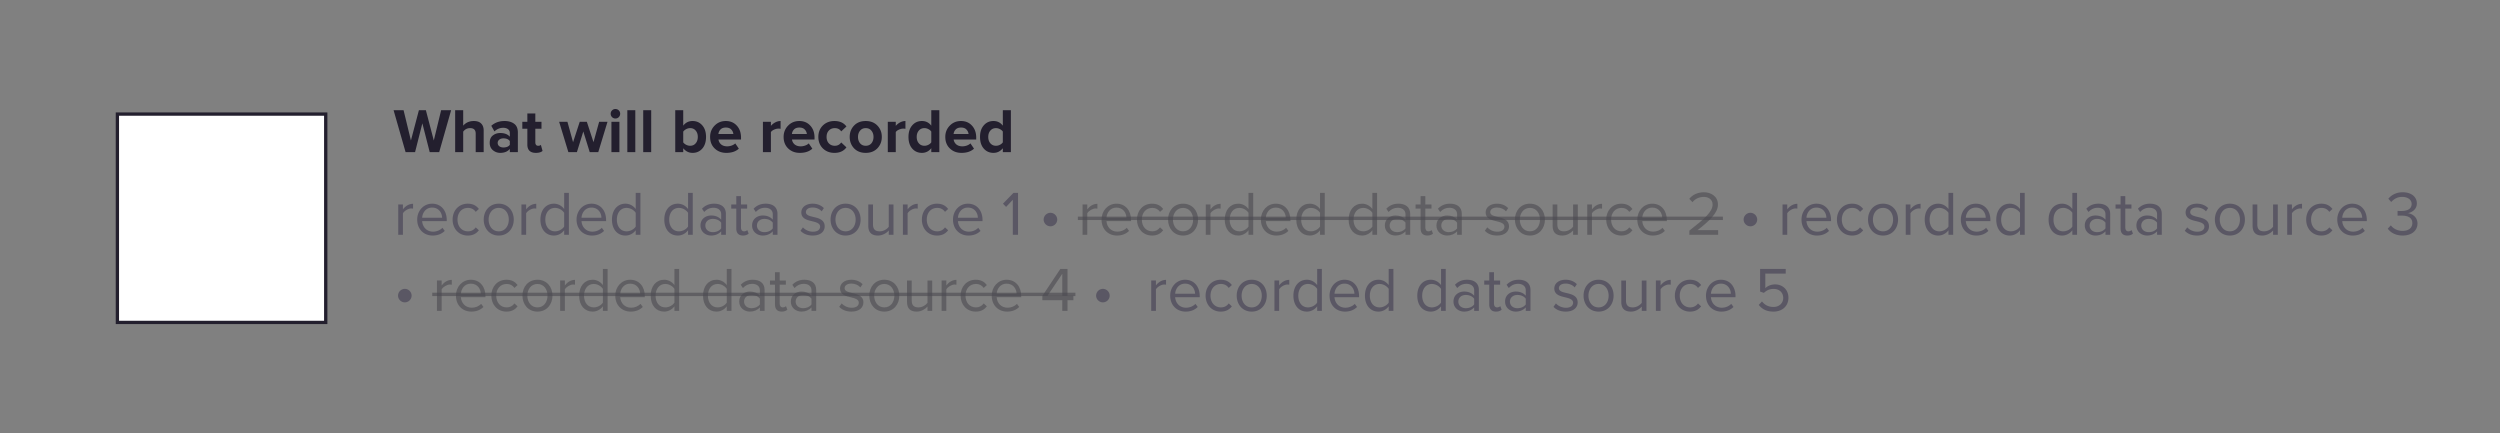
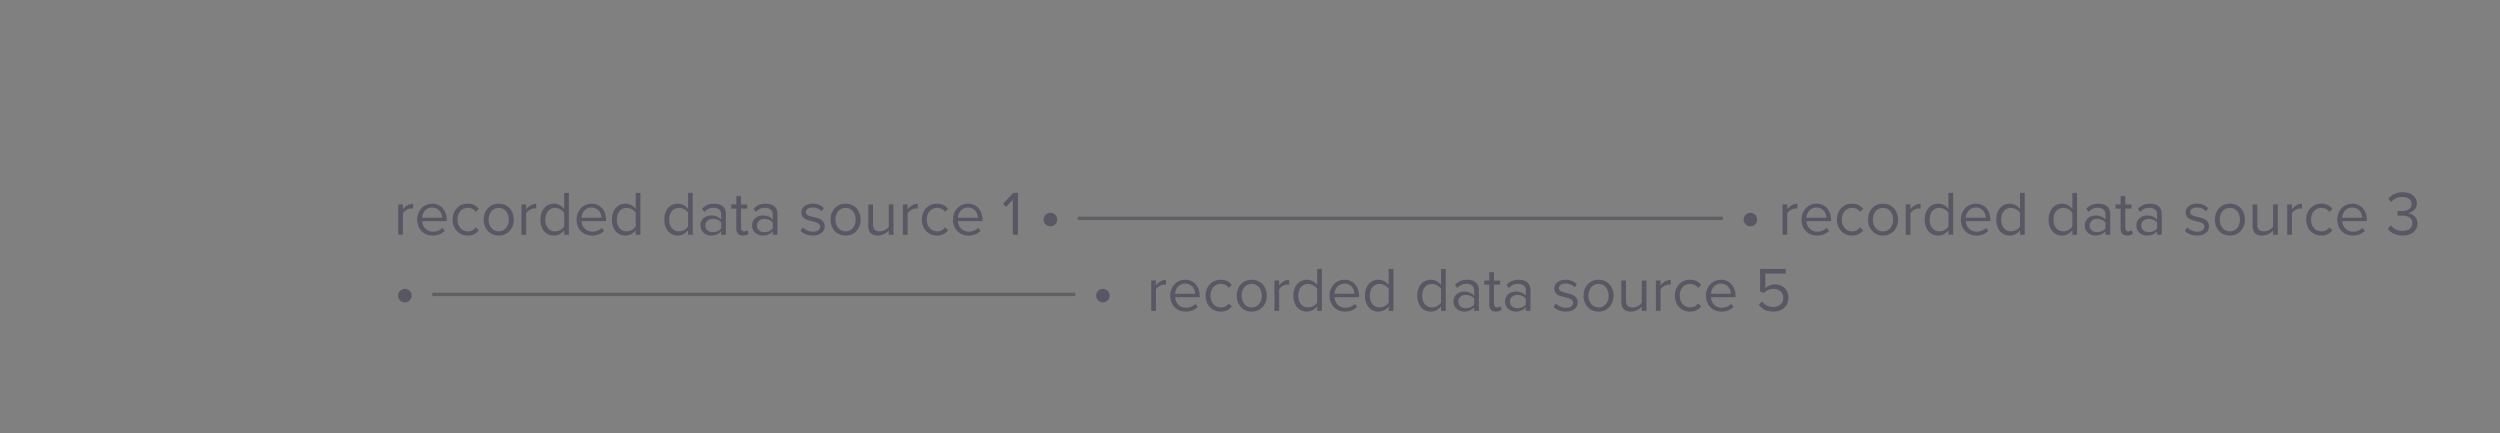
<svg xmlns="http://www.w3.org/2000/svg" width="756" height="131" fill="none">
  <rect width="100%" height="100%" fill="#808080" stroke="none" />
-   <path d="M132.813 46h-2.869l-2.223-8.702L125.517 46h-2.869l-3.629-12.673h3.021l2.223 9.158 2.413-9.158h2.109l2.394 9.158 2.223-9.158h3.021L132.813 46zm13.451 0h-2.413v-5.586c0-1.115-.563-1.672-1.691-1.672-.861 0-1.558.355-2.09 1.064V46h-2.432V33.327h2.432v4.674c.811-.937 1.881-1.406 3.211-1.406.988 0 1.729.253 2.223.76.507.507.76 1.216.76 2.128V46zm10.338 0h-2.432v-.969c-.659.798-1.628 1.197-2.907 1.197-.811 0-1.545-.266-2.204-.798-.646-.545-.969-1.292-.969-2.242 0-1 .317-1.742.95-2.223.633-.494 1.374-.741 2.223-.741 1.305 0 2.274.374 2.907 1.121v-1.159c0-.469-.184-.842-.551-1.121-.367-.279-.855-.418-1.463-.418-.975 0-1.856.361-2.641 1.083l-.95-1.691c1.077-.963 2.413-1.444 4.009-1.444 1.178 0 2.141.272 2.888.817.76.545 1.14 1.431 1.14 2.66V46zm-4.37-1.406c.899 0 1.545-.266 1.938-.798v-1.14c-.405-.545-1.051-.817-1.938-.817-.494 0-.906.127-1.235.38a1.209 1.209 0 00-.494 1.007c0 .418.165.754.494 1.007.329.24.741.361 1.235.361zm9.822 1.634c-1.722 0-2.584-.842-2.584-2.527v-4.769h-1.52v-2.109h1.52v-2.508h2.413v2.508h1.862v2.109h-1.862v4.123c0 .304.07.551.209.741.152.19.361.285.627.285.393 0 .672-.095.836-.285l.513 1.843c-.443.393-1.114.589-2.014.589zM180.916 46h-2.584l-1.938-6.251L174.456 46h-2.584l-2.793-9.177h2.508l1.71 6.175 2.014-6.175h2.147l2.014 6.175 1.71-6.175h2.527L180.916 46zm5.178-10.165c-.392 0-.728-.14-1.007-.418a1.439 1.439 0 01-.418-1.026c0-.393.14-.728.418-1.007a1.374 1.374 0 011.007-.418c.406 0 .748.14 1.026.418.279.279.418.614.418 1.007 0 .393-.139.735-.418 1.026-.278.279-.62.418-1.026.418zM187.31 46h-2.413v-9.177h2.413V46zm4.806 0h-2.413V33.327h2.413V46zm4.806 0h-2.413V33.327h2.413V46zm9.685-2.945c.215.291.519.538.912.741.393.19.785.285 1.178.285.697 0 1.254-.247 1.672-.741.431-.494.646-1.14.646-1.938 0-.785-.215-1.425-.646-1.919-.418-.494-.975-.741-1.672-.741-.393 0-.785.101-1.178.304-.393.203-.697.456-.912.76v3.249zm0 2.945h-2.413V33.327h2.413v4.674c.709-.937 1.653-1.406 2.831-1.406 1.191 0 2.166.437 2.926 1.311.76.861 1.14 2.027 1.14 3.496 0 1.495-.38 2.673-1.14 3.534-.76.861-1.735 1.292-2.926 1.292-1.14 0-2.084-.469-2.831-1.406V46zm13.033.228c-1.419 0-2.59-.443-3.515-1.33-.925-.887-1.387-2.052-1.387-3.496 0-1.343.45-2.476 1.349-3.401.899-.937 2.033-1.406 3.401-1.406 1.368 0 2.476.469 3.325 1.406.849.925 1.273 2.134 1.273 3.629v.57h-6.821c.089.595.361 1.09.817 1.482.469.38 1.077.57 1.824.57.418 0 .855-.076 1.311-.228.469-.165.842-.386 1.121-.665l1.083 1.596c-.925.849-2.185 1.273-3.781 1.273zm2.128-5.7a2.236 2.236 0 00-.646-1.368c-.367-.393-.912-.589-1.634-.589-.697 0-1.235.196-1.615.589-.367.38-.576.836-.627 1.368h4.522zM233.122 46h-2.413v-9.177h2.413v1.235a4.45 4.45 0 011.311-1.045 3.446 3.446 0 011.615-.418v2.356a3.087 3.087 0 00-.665-.057c-.406 0-.836.101-1.292.304-.456.203-.779.45-.969.741V46zm8.746.228c-1.418 0-2.59-.443-3.515-1.33-.924-.887-1.387-2.052-1.387-3.496 0-1.343.45-2.476 1.349-3.401.9-.937 2.033-1.406 3.401-1.406 1.368 0 2.477.469 3.325 1.406.849.925 1.273 2.134 1.273 3.629v.57h-6.821c.089.595.361 1.09.817 1.482.469.38 1.077.57 1.824.57.418 0 .855-.076 1.311-.228.469-.165.843-.386 1.121-.665l1.083 1.596c-.924.849-2.185 1.273-3.781 1.273zm2.128-5.7a2.23 2.23 0 00-.646-1.368c-.367-.393-.912-.589-1.634-.589-.696 0-1.235.196-1.615.589-.367.38-.576.836-.627 1.368h4.522zm8.336 5.7c-1.406 0-2.571-.45-3.496-1.349-.912-.912-1.368-2.071-1.368-3.477 0-1.406.456-2.559 1.368-3.458.925-.9 2.09-1.349 3.496-1.349 1.622 0 2.831.551 3.629 1.653l-1.577 1.482c-.443-.659-1.089-.988-1.938-.988-.734 0-1.336.247-1.805.741-.456.481-.684 1.121-.684 1.919s.228 1.444.684 1.938c.469.494 1.071.741 1.805.741.824 0 1.47-.336 1.938-1.007l1.577 1.482c-.81 1.115-2.02 1.672-3.629 1.672zm12.997-1.387c-.887.925-2.065 1.387-3.534 1.387-1.47 0-2.648-.462-3.534-1.387-.874-.937-1.311-2.084-1.311-3.439s.437-2.495 1.311-3.42c.886-.925 2.064-1.387 3.534-1.387 1.469 0 2.647.462 3.534 1.387.886.925 1.33 2.065 1.33 3.42s-.444 2.502-1.33 3.439zm-3.534-.76c.734 0 1.311-.253 1.729-.76.418-.52.627-1.159.627-1.919 0-.747-.209-1.374-.627-1.881-.418-.52-.995-.779-1.729-.779-.722 0-1.292.26-1.71.779-.418.507-.627 1.134-.627 1.881 0 .76.209 1.4.627 1.919.418.507.988.76 1.71.76zM270.881 46h-2.413v-9.177h2.413v1.235a4.45 4.45 0 011.311-1.045 3.446 3.446 0 011.615-.418v2.356a3.087 3.087 0 00-.665-.057c-.406 0-.836.101-1.292.304-.456.203-.779.45-.969.741V46zm13.173 0h-2.432v-1.178c-.747.937-1.691 1.406-2.831 1.406-1.19 0-2.166-.43-2.926-1.292-.76-.861-1.14-2.04-1.14-3.534 0-1.47.38-2.635 1.14-3.496.76-.874 1.736-1.311 2.926-1.311 1.178 0 2.122.469 2.831 1.406v-4.674h2.432V46zm-4.503-1.919c.406 0 .798-.095 1.178-.285.393-.203.691-.456.893-.76v-3.249c-.202-.304-.5-.551-.893-.741a2.47 2.47 0 00-1.178-.304c-.696 0-1.26.247-1.691.741-.43.494-.646 1.134-.646 1.919 0 .798.216 1.444.646 1.938.431.494.995.741 1.691.741zm11.209 2.147c-1.419 0-2.59-.443-3.515-1.33-.925-.887-1.387-2.052-1.387-3.496 0-1.343.45-2.476 1.349-3.401.899-.937 2.033-1.406 3.401-1.406 1.368 0 2.476.469 3.325 1.406.849.925 1.273 2.134 1.273 3.629v.57h-6.821c.089.595.361 1.09.817 1.482.469.38 1.077.57 1.824.57.418 0 .855-.076 1.311-.228.469-.165.842-.386 1.121-.665l1.083 1.596c-.925.849-2.185 1.273-3.781 1.273zm2.128-5.7a2.236 2.236 0 00-.646-1.368c-.367-.393-.912-.589-1.634-.589-.697 0-1.235.196-1.615.589-.367.38-.576.836-.627 1.368h4.522zM305.689 46h-2.432v-1.178c-.747.937-1.691 1.406-2.831 1.406-1.191 0-2.166-.43-2.926-1.292-.76-.861-1.14-2.04-1.14-3.534 0-1.47.38-2.635 1.14-3.496.76-.874 1.735-1.311 2.926-1.311 1.178 0 2.122.469 2.831 1.406v-4.674h2.432V46zm-4.503-1.919c.405 0 .798-.095 1.178-.285.393-.203.69-.456.893-.76v-3.249c-.203-.304-.5-.551-.893-.741a2.474 2.474 0 00-1.178-.304c-.697 0-1.26.247-1.691.741-.431.494-.646 1.134-.646 1.919 0 .798.215 1.444.646 1.938.431.494.994.741 1.691.741z" fill="#231F2E" />
  <path d="M120.425 71h1.425v-6.498c.418-.741 1.615-1.463 2.489-1.463.228 0 .399.019.57.057v-1.463c-1.254 0-2.318.703-3.059 1.672v-1.482h-1.425V71zm5.739-4.598c0 2.869 1.957 4.826 4.674 4.826 1.501 0 2.736-.494 3.648-1.406l-.684-.931c-.722.741-1.786 1.159-2.831 1.159-1.976 0-3.192-1.444-3.306-3.173h7.429v-.361c0-2.755-1.634-4.921-4.408-4.921-2.622 0-4.522 2.147-4.522 4.807zm4.503-3.629c2.09 0 3.002 1.691 3.021 3.059h-6.023c.076-1.406 1.045-3.059 3.002-3.059zm6.204 3.629c0 2.736 1.843 4.826 4.579 4.826 1.672 0 2.66-.684 3.363-1.596l-.95-.874c-.608.817-1.387 1.197-2.337 1.197-1.957 0-3.173-1.52-3.173-3.553s1.216-3.534 3.173-3.534c.95 0 1.729.361 2.337 1.197l.95-.874c-.703-.912-1.691-1.596-3.363-1.596-2.736 0-4.579 2.09-4.579 4.807zm13.948 4.826c2.793 0 4.541-2.166 4.541-4.826 0-2.66-1.748-4.807-4.541-4.807s-4.541 2.147-4.541 4.807c0 2.66 1.748 4.826 4.541 4.826zm0-1.273c-1.957 0-3.059-1.672-3.059-3.553 0-1.862 1.102-3.534 3.059-3.534s3.04 1.672 3.04 3.534c0 1.881-1.083 3.553-3.04 3.553zM157.683 71h1.425v-6.498c.418-.741 1.615-1.463 2.489-1.463.228 0 .399.019.57.057v-1.463c-1.254 0-2.318.703-3.059 1.672v-1.482h-1.425V71zm12.921 0h1.425V58.327h-1.425v4.883c-.741-1.007-1.862-1.615-3.097-1.615-2.413 0-4.085 1.9-4.085 4.826 0 2.983 1.691 4.807 4.085 4.807 1.292 0 2.413-.665 3.097-1.596V71zm0-2.489c-.513.798-1.615 1.444-2.755 1.444-1.843 0-2.945-1.501-2.945-3.534s1.102-3.553 2.945-3.553c1.14 0 2.242.684 2.755 1.482v4.161zm3.747-2.109c0 2.869 1.957 4.826 4.674 4.826 1.501 0 2.736-.494 3.648-1.406l-.684-.931c-.722.741-1.786 1.159-2.831 1.159-1.976 0-3.192-1.444-3.306-3.173h7.429v-.361c0-2.755-1.634-4.921-4.408-4.921-2.622 0-4.522 2.147-4.522 4.807zm4.503-3.629c2.09 0 3.002 1.691 3.021 3.059h-6.023c.076-1.406 1.045-3.059 3.002-3.059zM192.239 71h1.425V58.327h-1.425v4.883c-.741-1.007-1.862-1.615-3.097-1.615-2.413 0-4.085 1.9-4.085 4.826 0 2.983 1.691 4.807 4.085 4.807 1.292 0 2.413-.665 3.097-1.596V71zm0-2.489c-.513.798-1.615 1.444-2.755 1.444-1.843 0-2.945-1.501-2.945-3.534s1.102-3.553 2.945-3.553c1.14 0 2.242.684 2.755 1.482v4.161zM208.066 71h1.425V58.327h-1.425v4.883c-.741-1.007-1.862-1.615-3.097-1.615-2.413 0-4.085 1.9-4.085 4.826 0 2.983 1.691 4.807 4.085 4.807 1.292 0 2.413-.665 3.097-1.596V71zm0-2.489c-.513.798-1.615 1.444-2.755 1.444-1.843 0-2.945-1.501-2.945-3.534s1.102-3.553 2.945-3.553c1.14 0 2.242.684 2.755 1.482v4.161zM218.083 71h1.425v-6.308c0-2.223-1.615-3.097-3.553-3.097-1.501 0-2.679.494-3.667 1.52l.665.988c.817-.874 1.71-1.273 2.812-1.273 1.33 0 2.318.703 2.318 1.938v1.653c-.741-.855-1.786-1.254-3.04-1.254-1.558 0-3.211.969-3.211 3.021 0 1.995 1.653 3.04 3.211 3.04 1.235 0 2.28-.437 3.04-1.273V71zm0-1.938c-.551.76-1.52 1.14-2.527 1.14-1.33 0-2.261-.836-2.261-1.995 0-1.178.931-2.014 2.261-2.014 1.007 0 1.976.38 2.527 1.14v1.729zm6.599 2.166c.836 0 1.349-.247 1.71-.589l-.418-1.064c-.19.209-.57.38-.969.38-.627 0-.931-.494-.931-1.178v-5.7h1.862v-1.254h-1.862v-2.508h-1.425v2.508h-1.52v1.254h1.52v6.004c0 1.368.684 2.147 2.033 2.147zm9.005-.228h1.425v-6.308c0-2.223-1.615-3.097-3.553-3.097-1.501 0-2.679.494-3.667 1.52l.665.988c.817-.874 1.71-1.273 2.812-1.273 1.33 0 2.318.703 2.318 1.938v1.653c-.741-.855-1.786-1.254-3.04-1.254-1.558 0-3.211.969-3.211 3.021 0 1.995 1.653 3.04 3.211 3.04 1.235 0 2.28-.437 3.04-1.273V71zm0-1.938c-.551.76-1.52 1.14-2.527 1.14-1.33 0-2.261-.836-2.261-1.995 0-1.178.931-2.014 2.261-2.014 1.007 0 1.976.38 2.527 1.14v1.729zm8.382.722c.931.988 2.204 1.444 3.705 1.444 2.375 0 3.61-1.235 3.61-2.774 0-2.033-1.843-2.489-3.439-2.85-1.197-.285-2.242-.57-2.242-1.463 0-.817.779-1.387 2.033-1.387 1.178 0 2.185.494 2.736 1.159l.665-.988c-.741-.741-1.843-1.33-3.401-1.33-2.185 0-3.42 1.216-3.42 2.641 0 1.9 1.767 2.318 3.325 2.679 1.235.304 2.356.627 2.356 1.634 0 .893-.76 1.52-2.166 1.52-1.254 0-2.413-.608-3.021-1.311l-.741 1.026zm13.639 1.444c2.793 0 4.541-2.166 4.541-4.826 0-2.66-1.748-4.807-4.541-4.807s-4.541 2.147-4.541 4.807c0 2.66 1.748 4.826 4.541 4.826zm0-1.273c-1.957 0-3.059-1.672-3.059-3.553 0-1.862 1.102-3.534 3.059-3.534s3.04 1.672 3.04 3.534c0 1.881-1.083 3.553-3.04 3.553zM268.766 71h1.425v-9.177h-1.425v6.745c-.532.741-1.596 1.387-2.717 1.387-1.235 0-2.052-.475-2.052-2.09v-6.042h-1.425v6.479c0 1.995 1.007 2.926 2.926 2.926 1.368 0 2.565-.722 3.268-1.52V71zm4.271 0h1.425v-6.498c.418-.741 1.615-1.463 2.489-1.463.228 0 .399.019.57.057v-1.463c-1.254 0-2.318.703-3.059 1.672v-1.482h-1.425V71zm5.74-4.598c0 2.736 1.843 4.826 4.579 4.826 1.672 0 2.66-.684 3.363-1.596l-.95-.874c-.608.817-1.387 1.197-2.337 1.197-1.957 0-3.173-1.52-3.173-3.553s1.216-3.534 3.173-3.534c.95 0 1.729.361 2.337 1.197l.95-.874c-.703-.912-1.691-1.596-3.363-1.596-2.736 0-4.579 2.09-4.579 4.807zm9.407 0c0 2.869 1.957 4.826 4.674 4.826 1.501 0 2.736-.494 3.648-1.406l-.684-.931c-.722.741-1.786 1.159-2.831 1.159-1.976 0-3.192-1.444-3.306-3.173h7.429v-.361c0-2.755-1.634-4.921-4.408-4.921-2.622 0-4.522 2.147-4.522 4.807zm4.503-3.629c2.09 0 3.002 1.691 3.021 3.059h-6.023c.076-1.406 1.045-3.059 3.002-3.059zM306.278 71h1.577V58.327h-1.387l-3.173 3.268.95.969 2.033-2.147V71zm11.374-2.565c1.121 0 2.052-.931 2.052-2.033a2.068 2.068 0 00-2.052-2.052 2.068 2.068 0 00-2.052 2.052c0 1.102.931 2.033 2.052 2.033zm211.672 0c1.121 0 2.052-.931 2.052-2.033a2.068 2.068 0 00-2.052-2.052 2.068 2.068 0 00-2.052 2.052c0 1.102.931 2.033 2.052 2.033zM539.037 71h1.425v-6.498c.418-.741 1.615-1.463 2.489-1.463.228 0 .399.019.57.057v-1.463c-1.254 0-2.318.703-3.059 1.672v-1.482h-1.425V71zm5.74-4.598c0 2.869 1.957 4.826 4.674 4.826 1.501 0 2.736-.494 3.648-1.406l-.684-.931c-.722.741-1.786 1.159-2.831 1.159-1.976 0-3.192-1.444-3.306-3.173h7.429v-.361c0-2.755-1.634-4.921-4.408-4.921-2.622 0-4.522 2.147-4.522 4.807zm4.503-3.629c2.09 0 3.002 1.691 3.021 3.059h-6.023c.076-1.406 1.045-3.059 3.002-3.059zm6.203 3.629c0 2.736 1.843 4.826 4.579 4.826 1.672 0 2.66-.684 3.363-1.596l-.95-.874c-.608.817-1.387 1.197-2.337 1.197-1.957 0-3.173-1.52-3.173-3.553s1.216-3.534 3.173-3.534c.95 0 1.729.361 2.337 1.197l.95-.874c-.703-.912-1.691-1.596-3.363-1.596-2.736 0-4.579 2.09-4.579 4.807zm13.948 4.826c2.793 0 4.541-2.166 4.541-4.826 0-2.66-1.748-4.807-4.541-4.807s-4.541 2.147-4.541 4.807c0 2.66 1.748 4.826 4.541 4.826zm0-1.273c-1.957 0-3.059-1.672-3.059-3.553 0-1.862 1.102-3.534 3.059-3.534s3.04 1.672 3.04 3.534c0 1.881-1.083 3.553-3.04 3.553zM576.295 71h1.425v-6.498c.418-.741 1.615-1.463 2.489-1.463.228 0 .399.019.57.057v-1.463c-1.254 0-2.318.703-3.059 1.672v-1.482h-1.425V71zm12.922 0h1.425V58.327h-1.425v4.883c-.741-1.007-1.862-1.615-3.097-1.615-2.413 0-4.085 1.9-4.085 4.826 0 2.983 1.691 4.807 4.085 4.807 1.292 0 2.413-.665 3.097-1.596V71zm0-2.489c-.513.798-1.615 1.444-2.755 1.444-1.843 0-2.945-1.501-2.945-3.534s1.102-3.553 2.945-3.553c1.14 0 2.242.684 2.755 1.482v4.161zm3.746-2.109c0 2.869 1.957 4.826 4.674 4.826 1.501 0 2.736-.494 3.648-1.406l-.684-.931c-.722.741-1.786 1.159-2.831 1.159-1.976 0-3.192-1.444-3.306-3.173h7.429v-.361c0-2.755-1.634-4.921-4.408-4.921-2.622 0-4.522 2.147-4.522 4.807zm4.503-3.629c2.09 0 3.002 1.691 3.021 3.059h-6.023c.076-1.406 1.045-3.059 3.002-3.059zM610.851 71h1.425V58.327h-1.425v4.883c-.741-1.007-1.862-1.615-3.097-1.615-2.413 0-4.085 1.9-4.085 4.826 0 2.983 1.691 4.807 4.085 4.807 1.292 0 2.413-.665 3.097-1.596V71zm0-2.489c-.513.798-1.615 1.444-2.755 1.444-1.843 0-2.945-1.501-2.945-3.534s1.102-3.553 2.945-3.553c1.14 0 2.242.684 2.755 1.482v4.161zM626.679 71h1.425V58.327h-1.425v4.883c-.741-1.007-1.862-1.615-3.097-1.615-2.413 0-4.085 1.9-4.085 4.826 0 2.983 1.691 4.807 4.085 4.807 1.292 0 2.413-.665 3.097-1.596V71zm0-2.489c-.513.798-1.615 1.444-2.755 1.444-1.843 0-2.945-1.501-2.945-3.534s1.102-3.553 2.945-3.553c1.14 0 2.242.684 2.755 1.482v4.161zM636.695 71h1.425v-6.308c0-2.223-1.615-3.097-3.553-3.097-1.501 0-2.679.494-3.667 1.52l.665.988c.817-.874 1.71-1.273 2.812-1.273 1.33 0 2.318.703 2.318 1.938v1.653c-.741-.855-1.786-1.254-3.04-1.254-1.558 0-3.211.969-3.211 3.021 0 1.995 1.653 3.04 3.211 3.04 1.235 0 2.28-.437 3.04-1.273V71zm0-1.938c-.551.76-1.52 1.14-2.527 1.14-1.33 0-2.261-.836-2.261-1.995 0-1.178.931-2.014 2.261-2.014 1.007 0 1.976.38 2.527 1.14v1.729zm6.6 2.166c.836 0 1.349-.247 1.71-.589l-.418-1.064c-.19.209-.57.38-.969.38-.627 0-.931-.494-.931-1.178v-5.7h1.862v-1.254h-1.862v-2.508h-1.425v2.508h-1.52v1.254h1.52v6.004c0 1.368.684 2.147 2.033 2.147zM652.3 71h1.425v-6.308c0-2.223-1.615-3.097-3.553-3.097-1.501 0-2.679.494-3.667 1.52l.665.988c.817-.874 1.71-1.273 2.812-1.273 1.33 0 2.318.703 2.318 1.938v1.653c-.741-.855-1.786-1.254-3.04-1.254-1.558 0-3.211.969-3.211 3.021 0 1.995 1.653 3.04 3.211 3.04 1.235 0 2.28-.437 3.04-1.273V71zm0-1.938c-.551.76-1.52 1.14-2.527 1.14-1.33 0-2.261-.836-2.261-1.995 0-1.178.931-2.014 2.261-2.014 1.007 0 1.976.38 2.527 1.14v1.729zm8.382.722c.931.988 2.204 1.444 3.705 1.444 2.375 0 3.61-1.235 3.61-2.774 0-2.033-1.843-2.489-3.439-2.85-1.197-.285-2.242-.57-2.242-1.463 0-.817.779-1.387 2.033-1.387 1.178 0 2.185.494 2.736 1.159l.665-.988c-.741-.741-1.843-1.33-3.401-1.33-2.185 0-3.42 1.216-3.42 2.641 0 1.9 1.767 2.318 3.325 2.679 1.235.304 2.356.627 2.356 1.634 0 .893-.76 1.52-2.166 1.52-1.254 0-2.413-.608-3.021-1.311l-.741 1.026zm13.639 1.444c2.793 0 4.541-2.166 4.541-4.826 0-2.66-1.748-4.807-4.541-4.807s-4.541 2.147-4.541 4.807c0 2.66 1.748 4.826 4.541 4.826zm0-1.273c-1.957 0-3.059-1.672-3.059-3.553 0-1.862 1.102-3.534 3.059-3.534s3.04 1.672 3.04 3.534c0 1.881-1.083 3.553-3.04 3.553zM687.379 71h1.425v-9.177h-1.425v6.745c-.532.741-1.596 1.387-2.717 1.387-1.235 0-2.052-.475-2.052-2.09v-6.042h-1.425v6.479c0 1.995 1.007 2.926 2.926 2.926 1.368 0 2.565-.722 3.268-1.52V71zm4.271 0h1.425v-6.498c.418-.741 1.615-1.463 2.489-1.463.228 0 .399.019.57.057v-1.463c-1.254 0-2.318.703-3.059 1.672v-1.482h-1.425V71zm5.739-4.598c0 2.736 1.843 4.826 4.579 4.826 1.672 0 2.66-.684 3.363-1.596l-.95-.874c-.608.817-1.387 1.197-2.337 1.197-1.957 0-3.173-1.52-3.173-3.553s1.216-3.534 3.173-3.534c.95 0 1.729.361 2.337 1.197l.95-.874c-.703-.912-1.691-1.596-3.363-1.596-2.736 0-4.579 2.09-4.579 4.807zm9.407 0c0 2.869 1.957 4.826 4.674 4.826 1.501 0 2.736-.494 3.648-1.406l-.684-.931c-.722.741-1.786 1.159-2.831 1.159-1.976 0-3.192-1.444-3.306-3.173h7.429v-.361c0-2.755-1.634-4.921-4.408-4.921-2.622 0-4.522 2.147-4.522 4.807zm4.503-3.629c2.09 0 3.002 1.691 3.021 3.059h-6.023c.076-1.406 1.045-3.059 3.002-3.059zm10.76 6.365c.779 1.14 2.356 2.09 4.503 2.09 2.793 0 4.484-1.539 4.484-3.648 0-2.033-1.767-3.021-2.926-3.116 1.197-.209 2.736-1.121 2.736-2.945 0-2.147-1.862-3.382-4.294-3.382-1.957 0-3.42.855-4.332 1.957l.874.988c.931-1.007 1.957-1.539 3.344-1.539 1.539 0 2.831.76 2.831 2.166 0 1.463-1.349 2.09-2.945 2.09-.513 0-1.102 0-1.311-.019v1.444c.19-.019.779-.019 1.311-.019 1.862 0 3.154.665 3.154 2.242 0 1.463-1.121 2.375-2.964 2.375-1.501 0-2.793-.684-3.534-1.672l-.931.988zM122.42 91.435c1.121 0 2.052-.931 2.052-2.033a2.068 2.068 0 00-2.052-2.052 2.068 2.068 0 00-2.052 2.052c0 1.102.931 2.033 2.052 2.033zm211.097 0c1.121 0 2.052-.931 2.052-2.033a2.068 2.068 0 00-2.052-2.052 2.068 2.068 0 00-2.052 2.052c0 1.102.931 2.033 2.052 2.033zM348.128 94h1.425v-6.498c.418-.741 1.615-1.463 2.489-1.463.228 0 .399.019.57.057v-1.463c-1.254 0-2.318.703-3.059 1.672v-1.482h-1.425V94zm5.74-4.598c0 2.869 1.957 4.826 4.674 4.826 1.501 0 2.736-.494 3.648-1.406l-.684-.931c-.722.741-1.786 1.159-2.831 1.159-1.976 0-3.192-1.444-3.306-3.173h7.429v-.361c0-2.755-1.634-4.921-4.408-4.921-2.622 0-4.522 2.147-4.522 4.807zm4.503-3.629c2.09 0 3.002 1.691 3.021 3.059h-6.023c.076-1.406 1.045-3.059 3.002-3.059zm6.203 3.629c0 2.736 1.843 4.826 4.579 4.826 1.672 0 2.66-.684 3.363-1.596l-.95-.874c-.608.817-1.387 1.197-2.337 1.197-1.957 0-3.173-1.52-3.173-3.553s1.216-3.534 3.173-3.534c.95 0 1.729.361 2.337 1.197l.95-.874c-.703-.912-1.691-1.596-3.363-1.596-2.736 0-4.579 2.09-4.579 4.807zm13.948 4.826c2.793 0 4.541-2.166 4.541-4.826 0-2.66-1.748-4.807-4.541-4.807s-4.541 2.147-4.541 4.807c0 2.66 1.748 4.826 4.541 4.826zm0-1.273c-1.957 0-3.059-1.672-3.059-3.553 0-1.862 1.102-3.534 3.059-3.534s3.04 1.672 3.04 3.534c0 1.881-1.083 3.553-3.04 3.553zM385.386 94h1.425v-6.498c.418-.741 1.615-1.463 2.489-1.463.228 0 .399.019.57.057v-1.463c-1.254 0-2.318.703-3.059 1.672v-1.482h-1.425V94zm12.921 0h1.425V81.327h-1.425v4.883c-.741-1.007-1.862-1.615-3.097-1.615-2.413 0-4.085 1.9-4.085 4.826 0 2.983 1.691 4.807 4.085 4.807 1.292 0 2.413-.665 3.097-1.596V94zm0-2.489c-.513.798-1.615 1.444-2.755 1.444-1.843 0-2.945-1.501-2.945-3.534s1.102-3.553 2.945-3.553c1.14 0 2.242.684 2.755 1.482v4.161zm3.747-2.109c0 2.869 1.957 4.826 4.674 4.826 1.501 0 2.736-.494 3.648-1.406l-.684-.931c-.722.741-1.786 1.159-2.831 1.159-1.976 0-3.192-1.444-3.306-3.173h7.429v-.361c0-2.755-1.634-4.921-4.408-4.921-2.622 0-4.522 2.147-4.522 4.807zm4.503-3.629c2.09 0 3.002 1.691 3.021 3.059h-6.023c.076-1.406 1.045-3.059 3.002-3.059zM419.942 94h1.425V81.327h-1.425v4.883c-.741-1.007-1.862-1.615-3.097-1.615-2.413 0-4.085 1.9-4.085 4.826 0 2.983 1.691 4.807 4.085 4.807 1.292 0 2.413-.665 3.097-1.596V94zm0-2.489c-.513.798-1.615 1.444-2.755 1.444-1.843 0-2.945-1.501-2.945-3.534s1.102-3.553 2.945-3.553c1.14 0 2.242.684 2.755 1.482v4.161zM435.769 94h1.425V81.327h-1.425v4.883c-.741-1.007-1.862-1.615-3.097-1.615-2.413 0-4.085 1.9-4.085 4.826 0 2.983 1.691 4.807 4.085 4.807 1.292 0 2.413-.665 3.097-1.596V94zm0-2.489c-.513.798-1.615 1.444-2.755 1.444-1.843 0-2.945-1.501-2.945-3.534s1.102-3.553 2.945-3.553c1.14 0 2.242.684 2.755 1.482v4.161zM445.786 94h1.425v-6.308c0-2.223-1.615-3.097-3.553-3.097-1.501 0-2.679.494-3.667 1.52l.665.988c.817-.874 1.71-1.273 2.812-1.273 1.33 0 2.318.703 2.318 1.938v1.653c-.741-.855-1.786-1.254-3.04-1.254-1.558 0-3.211.969-3.211 3.021 0 1.995 1.653 3.04 3.211 3.04 1.235 0 2.28-.437 3.04-1.273V94zm0-1.938c-.551.76-1.52 1.14-2.527 1.14-1.33 0-2.261-.836-2.261-1.995 0-1.178.931-2.014 2.261-2.014 1.007 0 1.976.38 2.527 1.14v1.729zm6.6 2.166c.836 0 1.349-.247 1.71-.589l-.418-1.064c-.19.209-.57.38-.969.38-.627 0-.931-.494-.931-1.178v-5.7h1.862v-1.254h-1.862v-2.508h-1.425v2.508h-1.52v1.254h1.52v6.004c0 1.368.684 2.147 2.033 2.147zm9.005-.228h1.425v-6.308c0-2.223-1.615-3.097-3.553-3.097-1.501 0-2.679.494-3.667 1.52l.665.988c.817-.874 1.71-1.273 2.812-1.273 1.33 0 2.318.703 2.318 1.938v1.653c-.741-.855-1.786-1.254-3.04-1.254-1.558 0-3.211.969-3.211 3.021 0 1.995 1.653 3.04 3.211 3.04 1.235 0 2.28-.437 3.04-1.273V94zm0-1.938c-.551.76-1.52 1.14-2.527 1.14-1.33 0-2.261-.836-2.261-1.995 0-1.178.931-2.014 2.261-2.014 1.007 0 1.976.38 2.527 1.14v1.729zm8.382.722c.931.988 2.204 1.444 3.705 1.444 2.375 0 3.61-1.235 3.61-2.774 0-2.033-1.843-2.489-3.439-2.85-1.197-.285-2.242-.57-2.242-1.463 0-.817.779-1.387 2.033-1.387 1.178 0 2.185.494 2.736 1.159l.665-.988c-.741-.741-1.843-1.33-3.401-1.33-2.185 0-3.42 1.216-3.42 2.641 0 1.9 1.767 2.318 3.325 2.679 1.235.304 2.356.627 2.356 1.634 0 .893-.76 1.52-2.166 1.52-1.254 0-2.413-.608-3.021-1.311l-.741 1.026zm13.639 1.444c2.793 0 4.541-2.166 4.541-4.826 0-2.66-1.748-4.807-4.541-4.807s-4.541 2.147-4.541 4.807c0 2.66 1.748 4.826 4.541 4.826zm0-1.273c-1.957 0-3.059-1.672-3.059-3.553 0-1.862 1.102-3.534 3.059-3.534s3.04 1.672 3.04 3.534c0 1.881-1.083 3.553-3.04 3.553zM496.47 94h1.425v-9.177h-1.425v6.745c-.532.741-1.596 1.387-2.717 1.387-1.235 0-2.052-.475-2.052-2.09v-6.042h-1.425v6.479c0 1.995 1.007 2.926 2.926 2.926 1.368 0 2.565-.722 3.268-1.52V94zm4.27 0h1.425v-6.498c.418-.741 1.615-1.463 2.489-1.463.228 0 .399.019.57.057v-1.463c-1.254 0-2.318.703-3.059 1.672v-1.482h-1.425V94zm5.74-4.598c0 2.736 1.843 4.826 4.579 4.826 1.672 0 2.66-.684 3.363-1.596l-.95-.874c-.608.817-1.387 1.197-2.337 1.197-1.957 0-3.173-1.52-3.173-3.553s1.216-3.534 3.173-3.534c.95 0 1.729.361 2.337 1.197l.95-.874c-.703-.912-1.691-1.596-3.363-1.596-2.736 0-4.579 2.09-4.579 4.807zm9.407 0c0 2.869 1.957 4.826 4.674 4.826 1.501 0 2.736-.494 3.648-1.406l-.684-.931c-.722.741-1.786 1.159-2.831 1.159-1.976 0-3.192-1.444-3.306-3.173h7.429v-.361c0-2.755-1.634-4.921-4.408-4.921-2.622 0-4.522 2.147-4.522 4.807zm4.503-3.629c2.09 0 3.002 1.691 3.021 3.059h-6.023c.076-1.406 1.045-3.059 3.002-3.059zm11.463 6.422c.95 1.254 2.318 2.033 4.465 2.033 2.546 0 4.503-1.596 4.503-4.18 0-2.603-1.919-4.047-4.028-4.047-1.273 0-2.356.532-2.964 1.14v-4.408h6.175v-1.406h-7.752v6.84l1.159.399c.855-.836 1.805-1.197 2.926-1.197 1.71 0 2.907 1.064 2.907 2.736 0 1.539-1.197 2.717-2.926 2.717-1.558 0-2.66-.608-3.496-1.672l-.969 1.045z" fill="#5A5764" />
-   <path d="M327.365 71h1.425v-6.498c.418-.741 1.615-1.463 2.489-1.463.228 0 .399.019.57.057v-1.463c-1.254 0-2.318.703-3.059 1.672v-1.482h-1.425V71zm5.74-4.598c0 2.869 1.957 4.826 4.674 4.826 1.501 0 2.736-.494 3.648-1.406l-.684-.931c-.722.741-1.786 1.159-2.831 1.159-1.976 0-3.192-1.444-3.306-3.173h7.429v-.361c0-2.755-1.634-4.921-4.408-4.921-2.622 0-4.522 2.147-4.522 4.807zm4.503-3.629c2.09 0 3.002 1.691 3.021 3.059h-6.023c.076-1.406 1.045-3.059 3.002-3.059zm6.203 3.629c0 2.736 1.843 4.826 4.579 4.826 1.672 0 2.66-.684 3.363-1.596l-.95-.874c-.608.817-1.387 1.197-2.337 1.197-1.957 0-3.173-1.52-3.173-3.553s1.216-3.534 3.173-3.534c.95 0 1.729.361 2.337 1.197l.95-.874c-.703-.912-1.691-1.596-3.363-1.596-2.736 0-4.579 2.09-4.579 4.807zm13.948 4.826c2.793 0 4.541-2.166 4.541-4.826 0-2.66-1.748-4.807-4.541-4.807s-4.541 2.147-4.541 4.807c0 2.66 1.748 4.826 4.541 4.826zm0-1.273c-1.957 0-3.059-1.672-3.059-3.553 0-1.862 1.102-3.534 3.059-3.534s3.04 1.672 3.04 3.534c0 1.881-1.083 3.553-3.04 3.553zM364.623 71h1.425v-6.498c.418-.741 1.615-1.463 2.489-1.463.228 0 .399.019.57.057v-1.463c-1.254 0-2.318.703-3.059 1.672v-1.482h-1.425V71zm12.922 0h1.425V58.327h-1.425v4.883c-.741-1.007-1.862-1.615-3.097-1.615-2.413 0-4.085 1.9-4.085 4.826 0 2.983 1.691 4.807 4.085 4.807 1.292 0 2.413-.665 3.097-1.596V71zm0-2.489c-.513.798-1.615 1.444-2.755 1.444-1.843 0-2.945-1.501-2.945-3.534s1.102-3.553 2.945-3.553c1.14 0 2.242.684 2.755 1.482v4.161zm3.746-2.109c0 2.869 1.957 4.826 4.674 4.826 1.501 0 2.736-.494 3.648-1.406l-.684-.931c-.722.741-1.786 1.159-2.831 1.159-1.976 0-3.192-1.444-3.306-3.173h7.429v-.361c0-2.755-1.634-4.921-4.408-4.921-2.622 0-4.522 2.147-4.522 4.807zm4.503-3.629c2.09 0 3.002 1.691 3.021 3.059h-6.023c.076-1.406 1.045-3.059 3.002-3.059zM399.179 71h1.425V58.327h-1.425v4.883c-.741-1.007-1.862-1.615-3.097-1.615-2.413 0-4.085 1.9-4.085 4.826 0 2.983 1.691 4.807 4.085 4.807 1.292 0 2.413-.665 3.097-1.596V71zm0-2.489c-.513.798-1.615 1.444-2.755 1.444-1.843 0-2.945-1.501-2.945-3.534s1.102-3.553 2.945-3.553c1.14 0 2.242.684 2.755 1.482v4.161zM415.007 71h1.425V58.327h-1.425v4.883c-.741-1.007-1.862-1.615-3.097-1.615-2.413 0-4.085 1.9-4.085 4.826 0 2.983 1.691 4.807 4.085 4.807 1.292 0 2.413-.665 3.097-1.596V71zm0-2.489c-.513.798-1.615 1.444-2.755 1.444-1.843 0-2.945-1.501-2.945-3.534s1.102-3.553 2.945-3.553c1.14 0 2.242.684 2.755 1.482v4.161zM425.023 71h1.425v-6.308c0-2.223-1.615-3.097-3.553-3.097-1.501 0-2.679.494-3.667 1.52l.665.988c.817-.874 1.71-1.273 2.812-1.273 1.33 0 2.318.703 2.318 1.938v1.653c-.741-.855-1.786-1.254-3.04-1.254-1.558 0-3.211.969-3.211 3.021 0 1.995 1.653 3.04 3.211 3.04 1.235 0 2.28-.437 3.04-1.273V71zm0-1.938c-.551.76-1.52 1.14-2.527 1.14-1.33 0-2.261-.836-2.261-1.995 0-1.178.931-2.014 2.261-2.014 1.007 0 1.976.38 2.527 1.14v1.729zm6.6 2.166c.836 0 1.349-.247 1.71-.589l-.418-1.064c-.19.209-.57.38-.969.38-.627 0-.931-.494-.931-1.178v-5.7h1.862v-1.254h-1.862v-2.508h-1.425v2.508h-1.52v1.254h1.52v6.004c0 1.368.684 2.147 2.033 2.147zm9.005-.228h1.425v-6.308c0-2.223-1.615-3.097-3.553-3.097-1.501 0-2.679.494-3.667 1.52l.665.988c.817-.874 1.71-1.273 2.812-1.273 1.33 0 2.318.703 2.318 1.938v1.653c-.741-.855-1.786-1.254-3.04-1.254-1.558 0-3.211.969-3.211 3.021 0 1.995 1.653 3.04 3.211 3.04 1.235 0 2.28-.437 3.04-1.273V71zm0-1.938c-.551.76-1.52 1.14-2.527 1.14-1.33 0-2.261-.836-2.261-1.995 0-1.178.931-2.014 2.261-2.014 1.007 0 1.976.38 2.527 1.14v1.729zm8.382.722c.931.988 2.204 1.444 3.705 1.444 2.375 0 3.61-1.235 3.61-2.774 0-2.033-1.843-2.489-3.439-2.85-1.197-.285-2.242-.57-2.242-1.463 0-.817.779-1.387 2.033-1.387 1.178 0 2.185.494 2.736 1.159l.665-.988c-.741-.741-1.843-1.33-3.401-1.33-2.185 0-3.42 1.216-3.42 2.641 0 1.9 1.767 2.318 3.325 2.679 1.235.304 2.356.627 2.356 1.634 0 .893-.76 1.52-2.166 1.52-1.254 0-2.413-.608-3.021-1.311l-.741 1.026zm13.639 1.444c2.793 0 4.541-2.166 4.541-4.826 0-2.66-1.748-4.807-4.541-4.807s-4.541 2.147-4.541 4.807c0 2.66 1.748 4.826 4.541 4.826zm0-1.273c-1.957 0-3.059-1.672-3.059-3.553 0-1.862 1.102-3.534 3.059-3.534s3.04 1.672 3.04 3.534c0 1.881-1.083 3.553-3.04 3.553zM475.707 71h1.425v-9.177h-1.425v6.745c-.532.741-1.596 1.387-2.717 1.387-1.235 0-2.052-.475-2.052-2.09v-6.042h-1.425v6.479c0 1.995 1.007 2.926 2.926 2.926 1.368 0 2.565-.722 3.268-1.52V71zm4.271 0h1.425v-6.498c.418-.741 1.615-1.463 2.489-1.463.228 0 .399.019.57.057v-1.463c-1.254 0-2.318.703-3.059 1.672v-1.482h-1.425V71zm5.739-4.598c0 2.736 1.843 4.826 4.579 4.826 1.672 0 2.66-.684 3.363-1.596l-.95-.874c-.608.817-1.387 1.197-2.337 1.197-1.957 0-3.173-1.52-3.173-3.553s1.216-3.534 3.173-3.534c.95 0 1.729.361 2.337 1.197l.95-.874c-.703-.912-1.691-1.596-3.363-1.596-2.736 0-4.579 2.09-4.579 4.807zm9.407 0c0 2.869 1.957 4.826 4.674 4.826 1.501 0 2.736-.494 3.648-1.406l-.684-.931c-.722.741-1.786 1.159-2.831 1.159-1.976 0-3.192-1.444-3.306-3.173h7.429v-.361c0-2.755-1.634-4.921-4.408-4.921-2.622 0-4.522 2.147-4.522 4.807zm4.503-3.629c2.09 0 3.002 1.691 3.021 3.059h-6.023c.076-1.406 1.045-3.059 3.002-3.059zM510.862 71h8.702v-1.406h-6.213c3.534-2.793 6.156-5.149 6.156-7.733 0-2.527-2.147-3.724-4.256-3.724-1.786 0-3.439.722-4.408 1.995l.969 1.007c.741-.95 1.919-1.596 3.439-1.596 1.311 0 2.641.703 2.641 2.318 0 2.185-2.47 4.294-7.03 7.885V71zM132.133 94h1.425v-6.498c.418-.741 1.615-1.463 2.489-1.463.228 0 .399.019.57.057v-1.463c-1.254 0-2.318.703-3.059 1.672v-1.482h-1.425V94zm5.739-4.598c0 2.869 1.957 4.826 4.674 4.826 1.501 0 2.736-.494 3.648-1.406l-.684-.931c-.722.741-1.786 1.159-2.831 1.159-1.976 0-3.192-1.444-3.306-3.173h7.429v-.361c0-2.755-1.634-4.921-4.408-4.921-2.622 0-4.522 2.147-4.522 4.807zm4.503-3.629c2.09 0 3.002 1.691 3.021 3.059h-6.023c.076-1.406 1.045-3.059 3.002-3.059zm6.204 3.629c0 2.736 1.843 4.826 4.579 4.826 1.672 0 2.66-.684 3.363-1.596l-.95-.874c-.608.817-1.387 1.197-2.337 1.197-1.957 0-3.173-1.52-3.173-3.553s1.216-3.534 3.173-3.534c.95 0 1.729.361 2.337 1.197l.95-.874c-.703-.912-1.691-1.596-3.363-1.596-2.736 0-4.579 2.09-4.579 4.807zm13.948 4.826c2.793 0 4.541-2.166 4.541-4.826 0-2.66-1.748-4.807-4.541-4.807s-4.541 2.147-4.541 4.807c0 2.66 1.748 4.826 4.541 4.826zm0-1.273c-1.957 0-3.059-1.672-3.059-3.553 0-1.862 1.102-3.534 3.059-3.534s3.04 1.672 3.04 3.534c0 1.881-1.083 3.553-3.04 3.553zM169.391 94h1.425v-6.498c.418-.741 1.615-1.463 2.489-1.463.228 0 .399.019.57.057v-1.463c-1.254 0-2.318.703-3.059 1.672v-1.482h-1.425V94zm12.921 0h1.425V81.327h-1.425v4.883c-.741-1.007-1.862-1.615-3.097-1.615-2.413 0-4.085 1.9-4.085 4.826 0 2.983 1.691 4.807 4.085 4.807 1.292 0 2.413-.665 3.097-1.596V94zm0-2.489c-.513.798-1.615 1.444-2.755 1.444-1.843 0-2.945-1.501-2.945-3.534s1.102-3.553 2.945-3.553c1.14 0 2.242.684 2.755 1.482v4.161zm3.747-2.109c0 2.869 1.957 4.826 4.674 4.826 1.501 0 2.736-.494 3.648-1.406l-.684-.931c-.722.741-1.786 1.159-2.831 1.159-1.976 0-3.192-1.444-3.306-3.173h7.429v-.361c0-2.755-1.634-4.921-4.408-4.921-2.622 0-4.522 2.147-4.522 4.807zm4.503-3.629c2.09 0 3.002 1.691 3.021 3.059h-6.023c.076-1.406 1.045-3.059 3.002-3.059zM203.947 94h1.425V81.327h-1.425v4.883c-.741-1.007-1.862-1.615-3.097-1.615-2.413 0-4.085 1.9-4.085 4.826 0 2.983 1.691 4.807 4.085 4.807 1.292 0 2.413-.665 3.097-1.596V94zm0-2.489c-.513.798-1.615 1.444-2.755 1.444-1.843 0-2.945-1.501-2.945-3.534s1.102-3.553 2.945-3.553c1.14 0 2.242.684 2.755 1.482v4.161zM219.774 94h1.425V81.327h-1.425v4.883c-.741-1.007-1.862-1.615-3.097-1.615-2.413 0-4.085 1.9-4.085 4.826 0 2.983 1.691 4.807 4.085 4.807 1.292 0 2.413-.665 3.097-1.596V94zm0-2.489c-.513.798-1.615 1.444-2.755 1.444-1.843 0-2.945-1.501-2.945-3.534s1.102-3.553 2.945-3.553c1.14 0 2.242.684 2.755 1.482v4.161zM229.791 94h1.425v-6.308c0-2.223-1.615-3.097-3.553-3.097-1.501 0-2.679.494-3.667 1.52l.665.988c.817-.874 1.71-1.273 2.812-1.273 1.33 0 2.318.703 2.318 1.938v1.653c-.741-.855-1.786-1.254-3.04-1.254-1.558 0-3.211.969-3.211 3.021 0 1.995 1.653 3.04 3.211 3.04 1.235 0 2.28-.437 3.04-1.273V94zm0-1.938c-.551.76-1.52 1.14-2.527 1.14-1.33 0-2.261-.836-2.261-1.995 0-1.178.931-2.014 2.261-2.014 1.007 0 1.976.38 2.527 1.14v1.729zm6.599 2.166c.836 0 1.349-.247 1.71-.589l-.418-1.064c-.19.209-.57.38-.969.38-.627 0-.931-.494-.931-1.178v-5.7h1.862v-1.254h-1.862v-2.508h-1.425v2.508h-1.52v1.254h1.52v6.004c0 1.368.684 2.147 2.033 2.147zm9.005-.228h1.425v-6.308c0-2.223-1.615-3.097-3.553-3.097-1.501 0-2.679.494-3.667 1.52l.665.988c.817-.874 1.71-1.273 2.812-1.273 1.33 0 2.318.703 2.318 1.938v1.653c-.741-.855-1.786-1.254-3.04-1.254-1.558 0-3.211.969-3.211 3.021 0 1.995 1.653 3.04 3.211 3.04 1.235 0 2.28-.437 3.04-1.273V94zm0-1.938c-.551.76-1.52 1.14-2.527 1.14-1.33 0-2.261-.836-2.261-1.995 0-1.178.931-2.014 2.261-2.014 1.007 0 1.976.38 2.527 1.14v1.729zm8.382.722c.931.988 2.204 1.444 3.705 1.444 2.375 0 3.61-1.235 3.61-2.774 0-2.033-1.843-2.489-3.439-2.85-1.197-.285-2.242-.57-2.242-1.463 0-.817.779-1.387 2.033-1.387 1.178 0 2.185.494 2.736 1.159l.665-.988c-.741-.741-1.843-1.33-3.401-1.33-2.185 0-3.42 1.216-3.42 2.641 0 1.9 1.767 2.318 3.325 2.679 1.235.304 2.356.627 2.356 1.634 0 .893-.76 1.52-2.166 1.52-1.254 0-2.413-.608-3.021-1.311l-.741 1.026zm13.639 1.444c2.793 0 4.541-2.166 4.541-4.826 0-2.66-1.748-4.807-4.541-4.807s-4.541 2.147-4.541 4.807c0 2.66 1.748 4.826 4.541 4.826zm0-1.273c-1.957 0-3.059-1.672-3.059-3.553 0-1.862 1.102-3.534 3.059-3.534s3.04 1.672 3.04 3.534c0 1.881-1.083 3.553-3.04 3.553zM280.474 94h1.425v-9.177h-1.425v6.745c-.532.741-1.596 1.387-2.717 1.387-1.235 0-2.052-.475-2.052-2.09v-6.042h-1.425v6.479c0 1.995 1.007 2.926 2.926 2.926 1.368 0 2.565-.722 3.268-1.52V94zm4.271 0h1.425v-6.498c.418-.741 1.615-1.463 2.489-1.463.228 0 .399.019.57.057v-1.463c-1.254 0-2.318.703-3.059 1.672v-1.482h-1.425V94zm5.74-4.598c0 2.736 1.843 4.826 4.579 4.826 1.672 0 2.66-.684 3.363-1.596l-.95-.874c-.608.817-1.387 1.197-2.337 1.197-1.957 0-3.173-1.52-3.173-3.553s1.216-3.534 3.173-3.534c.95 0 1.729.361 2.337 1.197l.95-.874c-.703-.912-1.691-1.596-3.363-1.596-2.736 0-4.579 2.09-4.579 4.807zm9.407 0c0 2.869 1.957 4.826 4.674 4.826 1.501 0 2.736-.494 3.648-1.406l-.684-.931c-.722.741-1.786 1.159-2.831 1.159-1.976 0-3.192-1.444-3.306-3.173h7.429v-.361c0-2.755-1.634-4.921-4.408-4.921-2.622 0-4.522 2.147-4.522 4.807zm4.503-3.629c2.09 0 3.002 1.691 3.021 3.059h-6.023c.076-1.406 1.045-3.059 3.002-3.059zM321.235 94h1.577v-3.211h1.786v-1.387h-1.786v-8.075h-2.166l-5.434 8.151v1.311h6.023V94zm0-11.21v6.612h-4.446l4.446-6.612z" fill="#4C4A51" fill-opacity=".6" />
  <path d="M325.94 65.509h195.068v1.026H325.94v-1.026zm-195.232 23h194.498v1.026H130.708v-1.026z" fill="#4C4A51" fill-opacity=".6" />
-   <path d="M35.5 34.5h63v63h-63v-63z" fill="#fff" stroke="#231F2E" />
</svg>